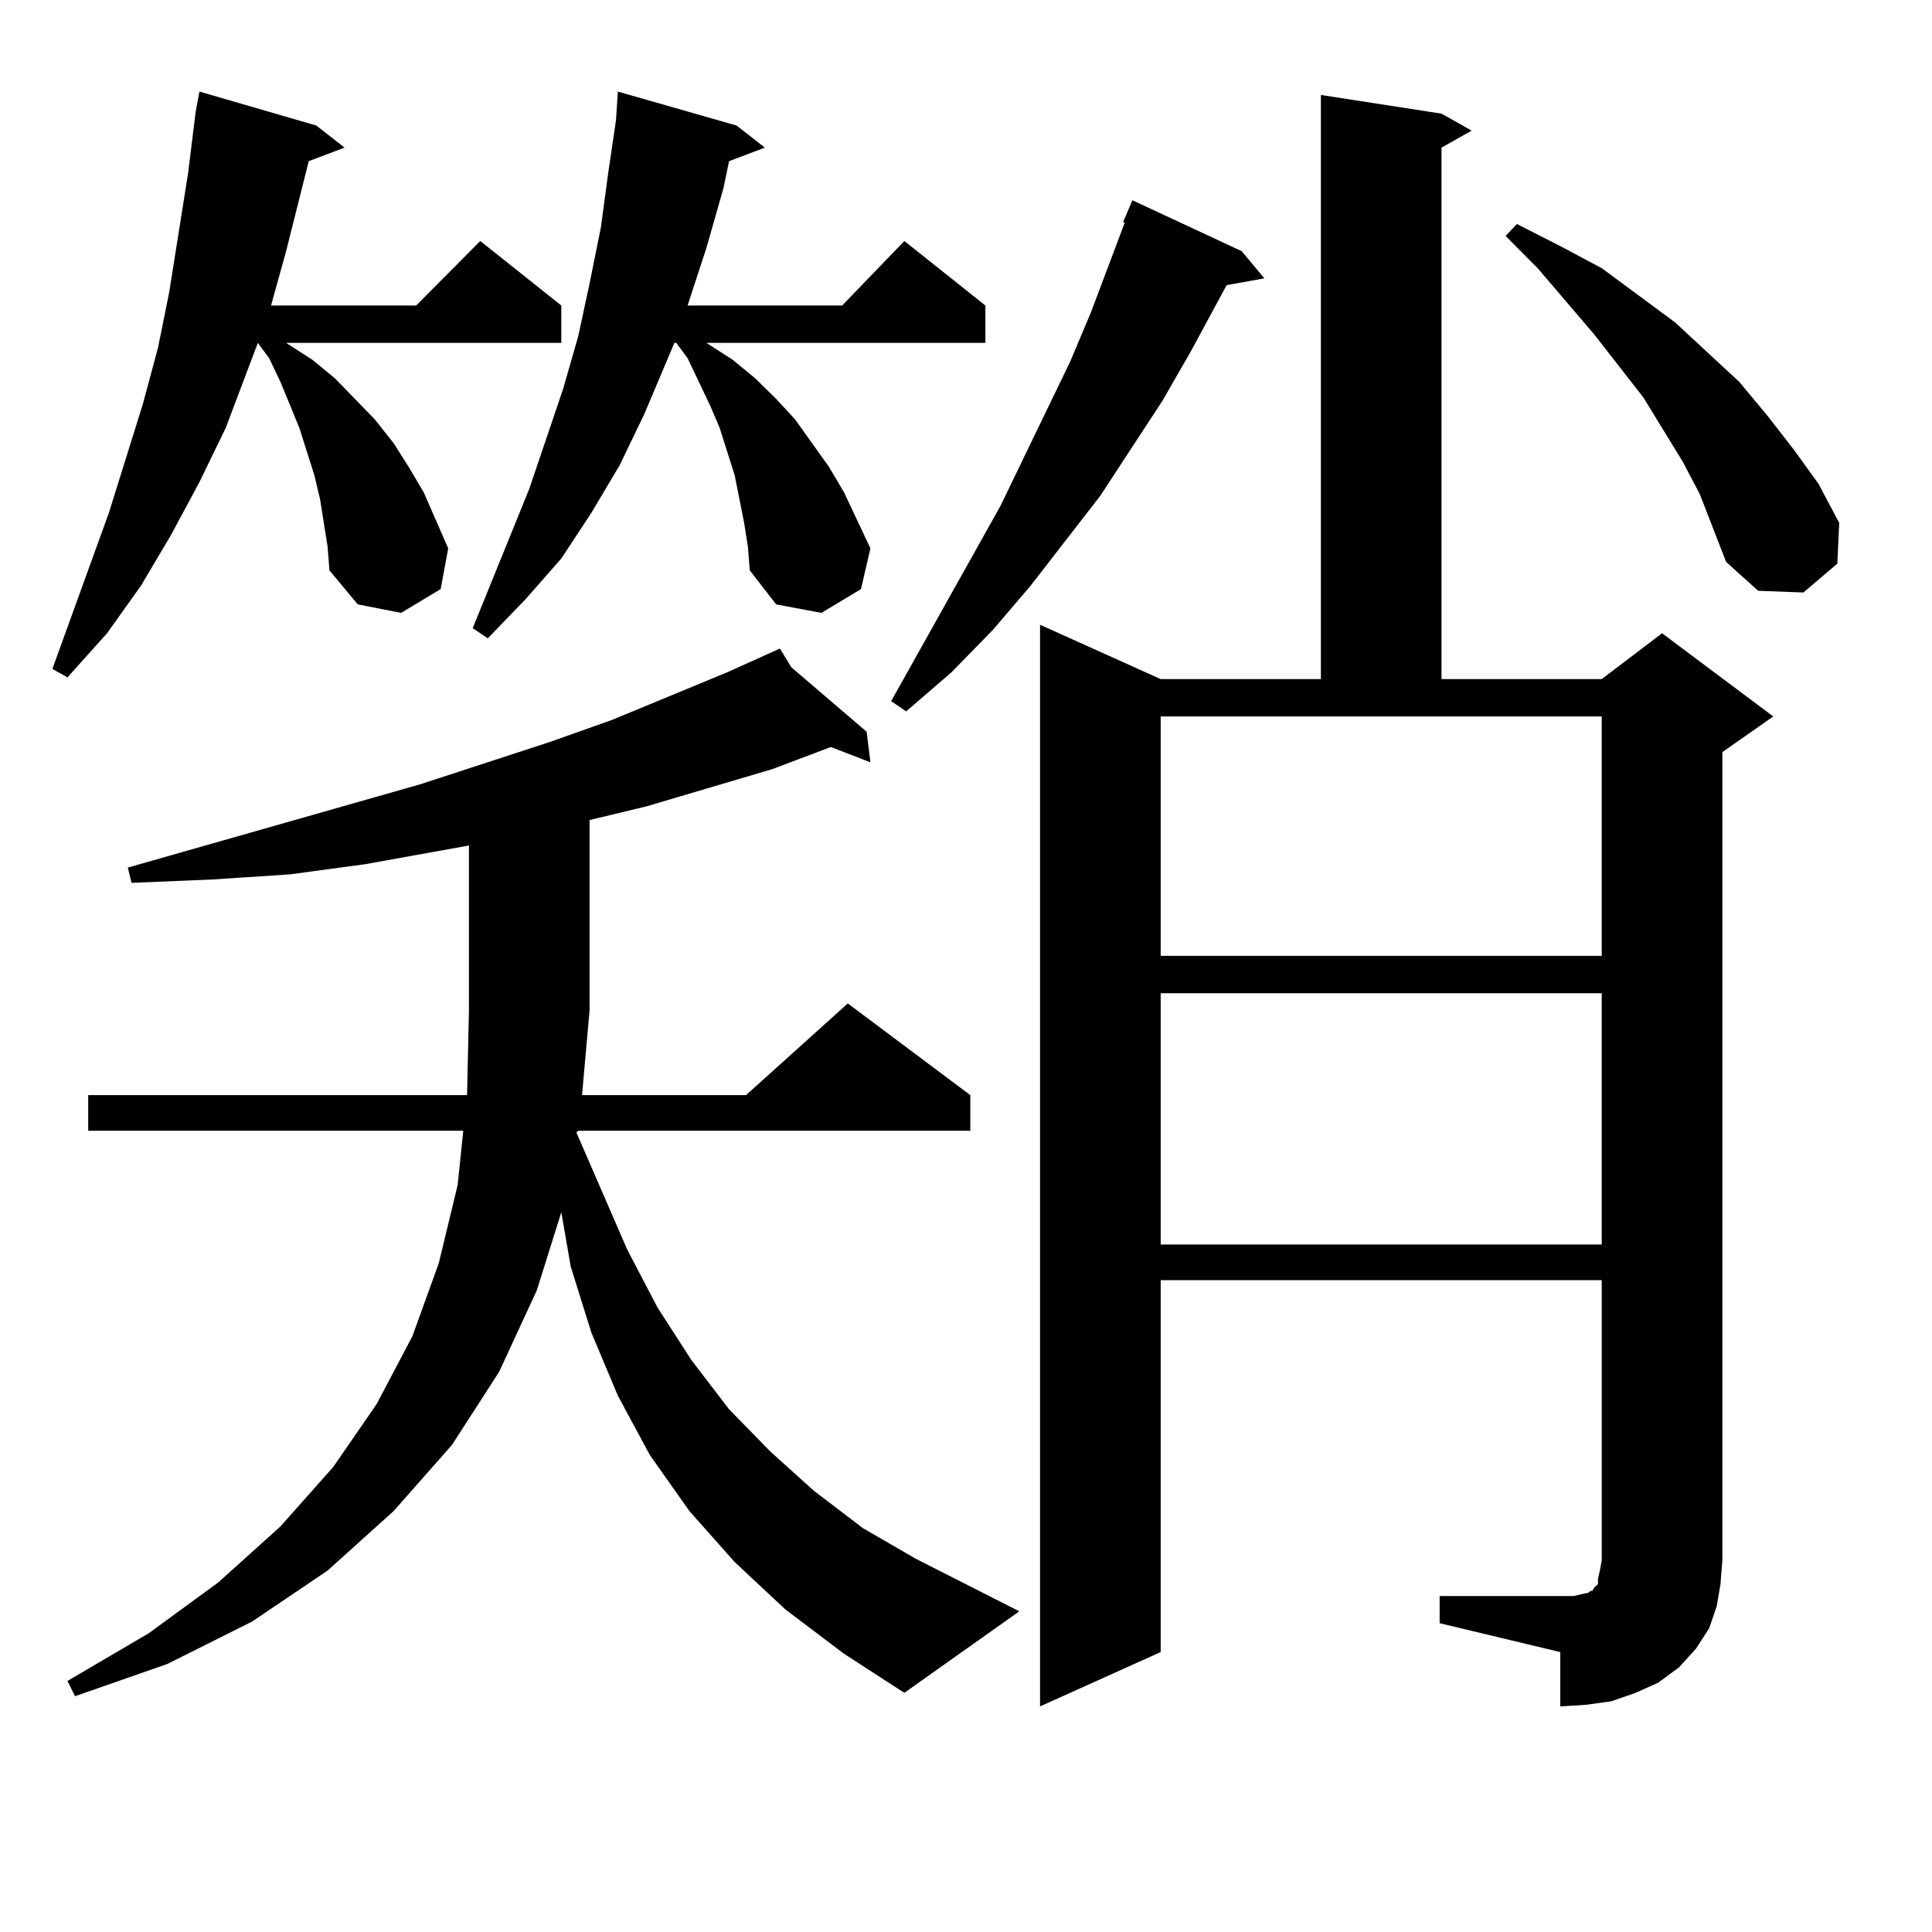
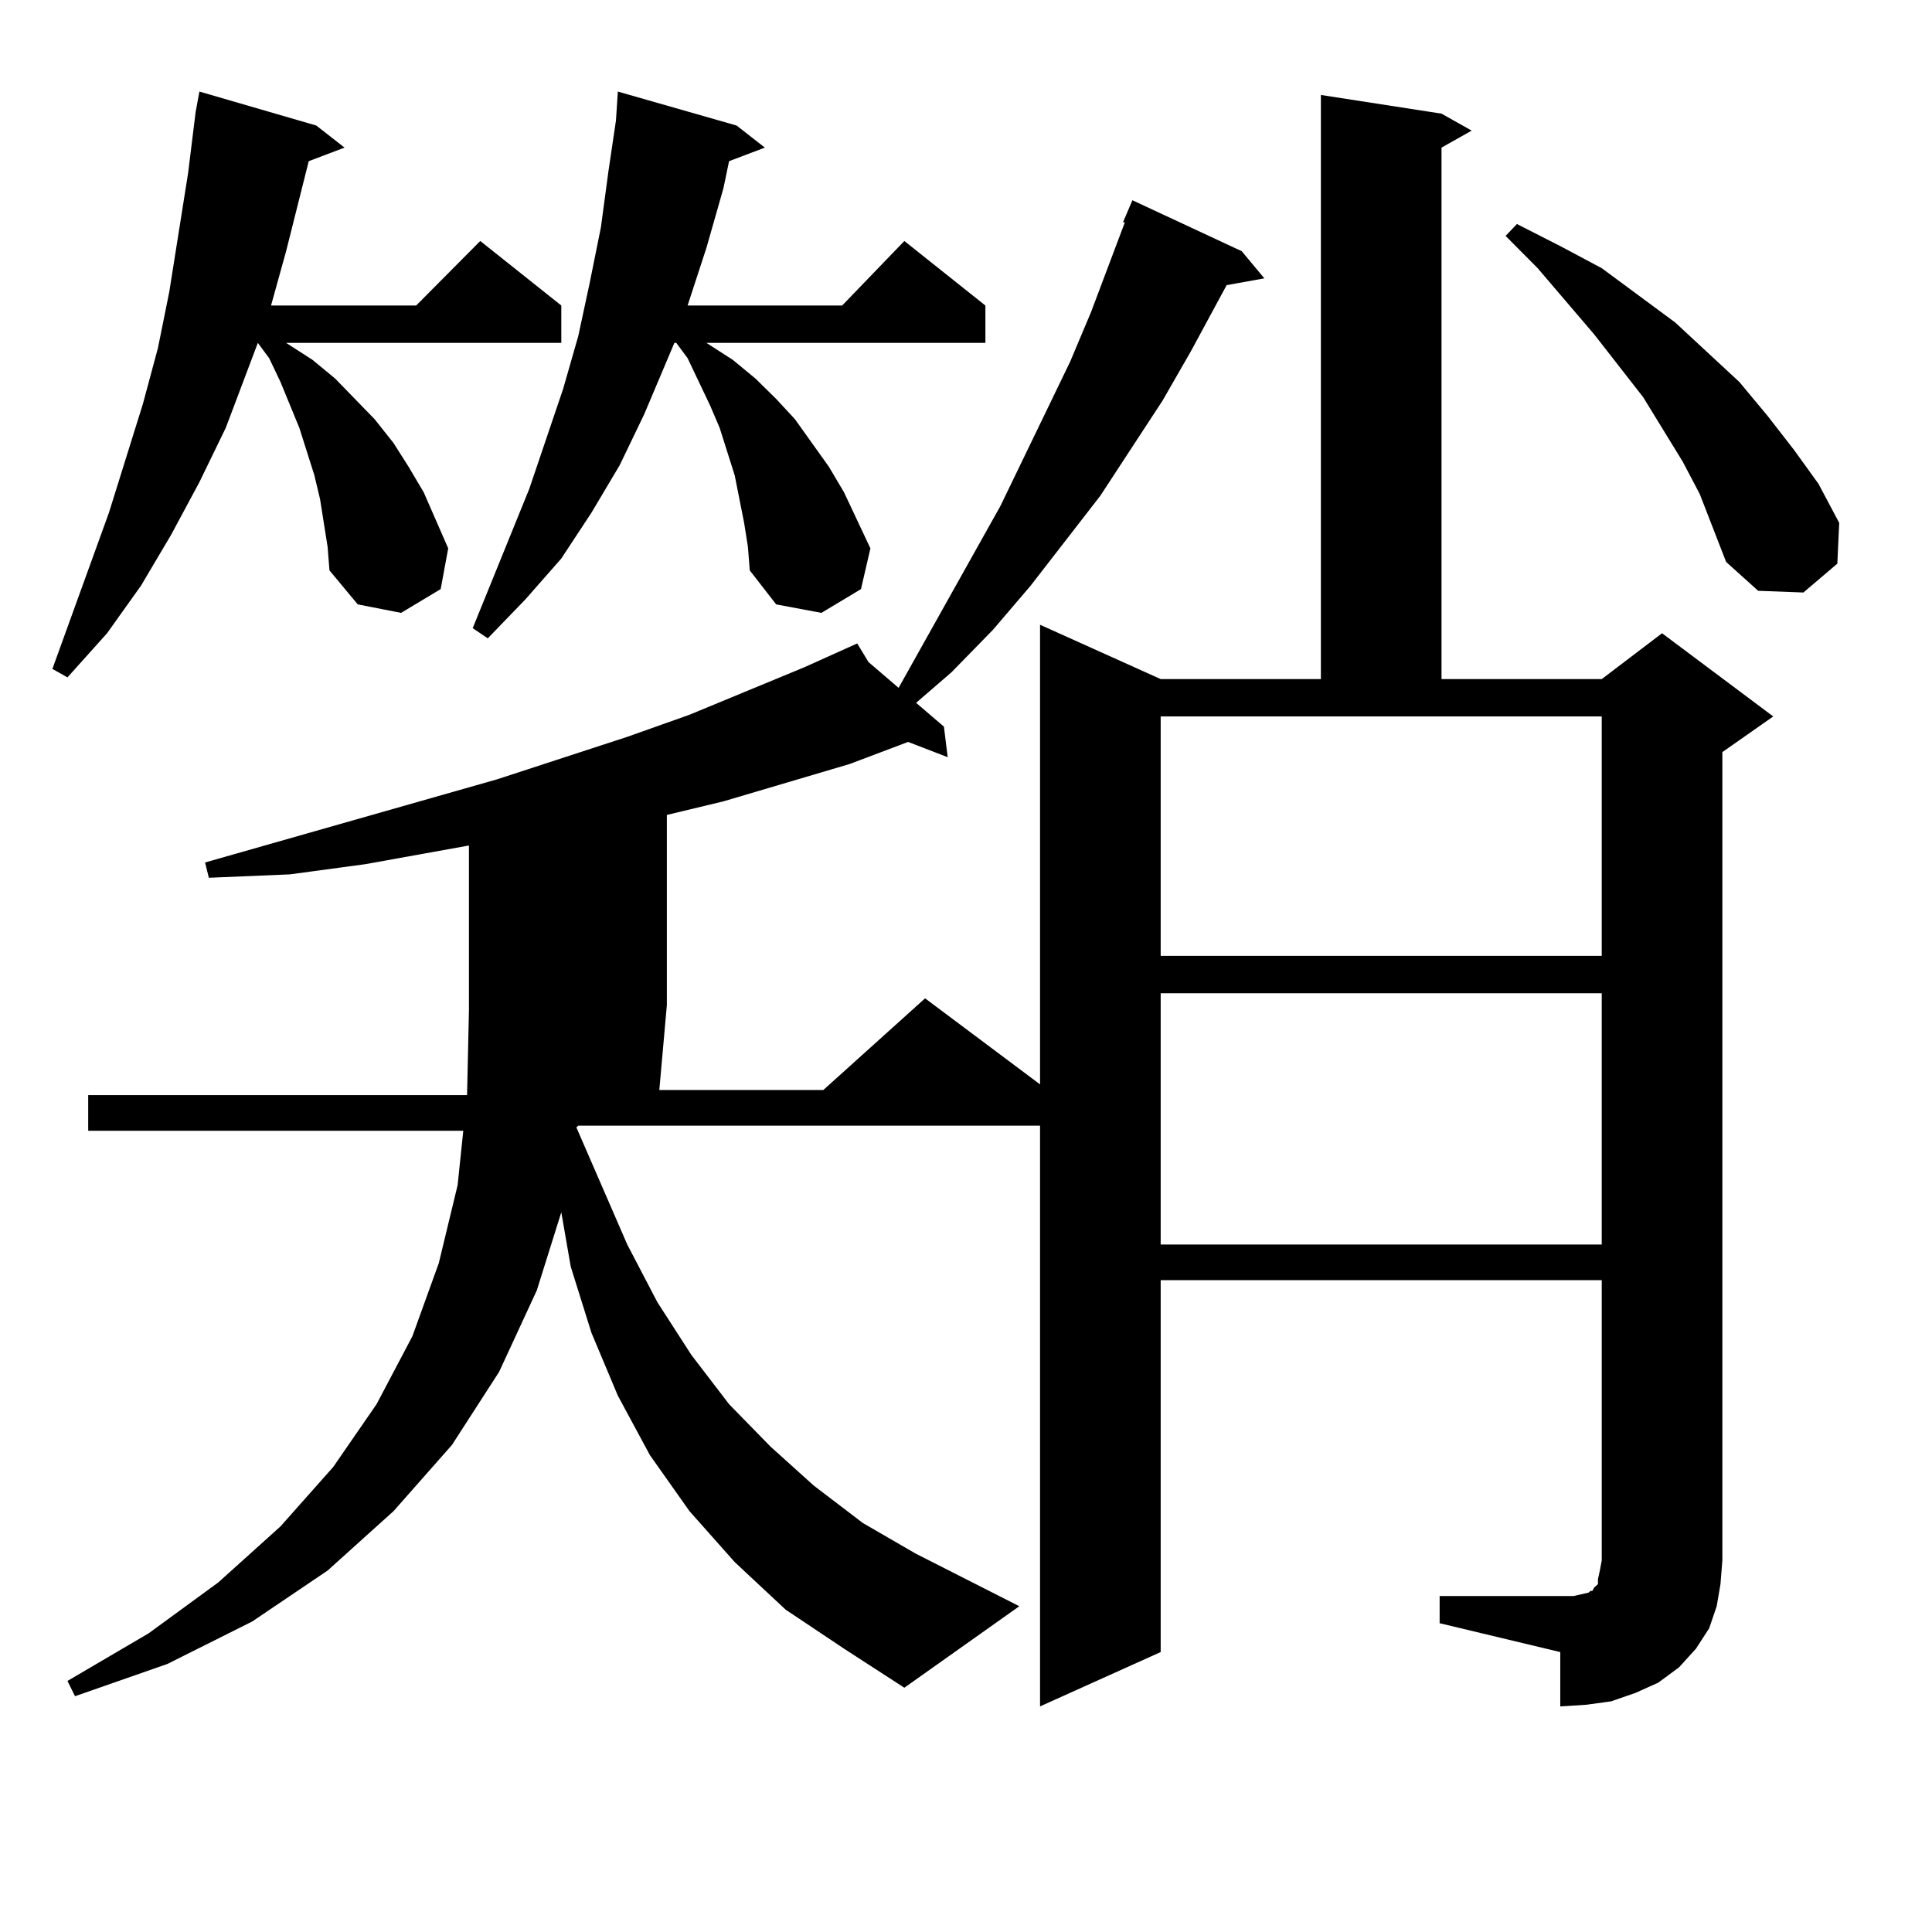
<svg xmlns="http://www.w3.org/2000/svg" version="1.1" id="图层_1" x="0px" y="0px" width="1000px" height="1000px" viewBox="0 0 1000 1000" enable-background="new 0 0 1000 1000" xml:space="preserve">
-   <path d="M167.605,270.637l-1.951-12.305l-2.927-12.305l-7.805-24.609l-9.756-23.73l-5.854-12.305l-5.854-7.91l-16.585,43.945  l-13.658,28.125l-14.634,27.246l-15.609,26.367l-17.561,24.609l-20.487,22.852l-7.805-4.395l29.268-80.859l17.561-56.25  l7.805-29.004l5.854-29.004l4.878-30.762l4.878-30.762l3.902-31.641l1.951-10.547l60.486,17.578l14.634,11.426l-18.536,7.031  l-11.707,46.582l-7.805,28.125h75.12l33.17-33.398l41.95,33.398v19.336H148.094l13.658,8.789l11.707,9.668l20.487,21.094  l9.756,12.305l7.805,12.305l7.805,13.184l12.683,29.004l-3.902,21.094l-20.487,12.305l-22.438-4.395l-14.634-17.578l-0.976-12.305  L167.605,270.637z M406.624,833.137l-26.341-24.609l-23.414-26.367l-20.487-29.004l-16.585-30.762l-13.658-32.52l-10.731-34.277  l-4.878-28.125l-12.683,40.43l-19.512,42.188l-24.39,37.793l-30.243,34.277l-34.146,30.762l-39.023,26.367l-43.901,21.973  l-47.804,16.699l-3.902-7.91l41.95-24.609l36.097-26.367l32.194-29.004l27.316-30.762l22.438-32.52l18.536-35.156l13.658-37.793  l9.756-40.43l2.927-28.125H45.657v-18.457H241.75l0.976-43.945v-85.254l-53.657,9.668l-39.023,5.273l-39.999,2.637l-41.95,1.758  l-1.951-7.91l151.216-43.066l67.315-21.973l32.194-11.426l59.511-24.609l27.316-12.305l5.854,9.668l39.023,33.398l1.951,15.82  l-20.487-7.91l-30.243,11.426l-65.364,19.336l-29.268,7.031v98.438l-3.902,43.945h84.876l52.682-47.461l63.413,47.461v18.457H299.31  l-0.976,0.879l26.341,60.645l15.609,29.883l17.561,27.246l19.512,25.488l21.463,21.973l22.438,20.215l25.365,19.336l27.316,15.82  l53.657,27.246l-59.511,42.188l-31.219-20.215L406.624,833.137z M385.161,270.637l-4.878-24.609l-7.805-24.609l-4.878-11.426  l-11.707-24.609l-5.854-7.91h-0.976l-15.609,36.914l-12.683,26.367l-14.634,24.609l-15.609,23.73l-18.536,21.094l-19.512,20.215  l-7.805-5.273l29.268-72.07l17.561-51.855l7.805-27.246l5.854-27.246l5.854-29.004l3.902-29.004l3.902-26.367l0.976-14.941  l61.462,17.578l14.634,11.426l-18.536,7.031l-2.927,14.063l-8.78,30.762l-9.756,29.883h79.998l32.194-33.398l41.95,33.398v19.336  H365.649l13.658,8.789l11.707,9.668l10.731,10.547l9.756,10.547l17.561,24.609l7.805,13.184l13.658,29.004l-4.878,21.094  l-20.487,12.305l-23.414-4.395l-13.658-17.578l-0.976-12.305L385.161,270.637z M642.716,130.012l11.707,14.063l-19.512,3.516  l-18.536,34.277l-14.634,25.488l-32.194,49.219l-36.097,46.582l-19.512,22.852l-21.463,21.973l-23.414,20.215l-7.805-5.273  l56.584-101.074l36.097-74.707l10.731-25.488l17.561-46.582h-0.976l4.878-11.426L642.716,130.012z M745.152,826.105h62.438h6.829  l3.902-0.879l3.902-0.879l0.976-0.879h0.976l0.976-1.758l1.951-1.758v-2.637l0.976-4.395l0.976-5.273v-145.02H600.766v192.48  l-62.438,28.125V323.371l62.438,28.125h82.925V49.152l62.438,9.668l15.609,8.789l-15.609,8.789v275.098h82.925l31.219-23.73  l57.56,43.066l-26.341,18.457v418.359l-0.976,12.305l-1.951,11.426l-3.902,11.426l-6.829,10.547l-8.78,9.668l-10.731,7.91  l-11.707,5.273l-12.683,4.395l-12.683,1.758l-13.658,0.879v-28.125l-62.438-14.941V826.105z M600.766,494.758h228.287V370.832  H600.766V494.758z M600.766,514.094v130.078h228.287V514.094H600.766z M879.783,255.695l-8.78-16.699l-20.487-33.398l-25.365-32.52  l-29.268-34.277l-16.585-16.699l5.854-6.152l22.438,11.426l21.463,11.426l38.048,28.125l33.17,30.762l14.634,17.578l13.658,17.578  l12.683,17.578l10.731,20.215l-0.976,21.094l-17.561,14.941l-23.414-0.879l-16.585-14.941l-6.829-17.578L879.783,255.695z" />
+   <path d="M167.605,270.637l-1.951-12.305l-2.927-12.305l-7.805-24.609l-9.756-23.73l-5.854-12.305l-5.854-7.91l-16.585,43.945  l-13.658,28.125l-14.634,27.246l-15.609,26.367l-17.561,24.609l-20.487,22.852l-7.805-4.395l29.268-80.859l17.561-56.25  l7.805-29.004l5.854-29.004l4.878-30.762l4.878-30.762l3.902-31.641l1.951-10.547l60.486,17.578l14.634,11.426l-18.536,7.031  l-11.707,46.582l-7.805,28.125h75.12l33.17-33.398l41.95,33.398v19.336H148.094l13.658,8.789l11.707,9.668l20.487,21.094  l9.756,12.305l7.805,12.305l7.805,13.184l12.683,29.004l-3.902,21.094l-20.487,12.305l-22.438-4.395l-14.634-17.578l-0.976-12.305  L167.605,270.637z M406.624,833.137l-26.341-24.609l-23.414-26.367l-20.487-29.004l-16.585-30.762l-13.658-32.52l-10.731-34.277  l-4.878-28.125l-12.683,40.43l-19.512,42.188l-24.39,37.793l-30.243,34.277l-34.146,30.762l-39.023,26.367l-43.901,21.973  l-47.804,16.699l-3.902-7.91l41.95-24.609l36.097-26.367l32.194-29.004l27.316-30.762l22.438-32.52l18.536-35.156l13.658-37.793  l9.756-40.43l2.927-28.125H45.657v-18.457H241.75l0.976-43.945v-85.254l-53.657,9.668l-39.023,5.273l-41.95,1.758  l-1.951-7.91l151.216-43.066l67.315-21.973l32.194-11.426l59.511-24.609l27.316-12.305l5.854,9.668l39.023,33.398l1.951,15.82  l-20.487-7.91l-30.243,11.426l-65.364,19.336l-29.268,7.031v98.438l-3.902,43.945h84.876l52.682-47.461l63.413,47.461v18.457H299.31  l-0.976,0.879l26.341,60.645l15.609,29.883l17.561,27.246l19.512,25.488l21.463,21.973l22.438,20.215l25.365,19.336l27.316,15.82  l53.657,27.246l-59.511,42.188l-31.219-20.215L406.624,833.137z M385.161,270.637l-4.878-24.609l-7.805-24.609l-4.878-11.426  l-11.707-24.609l-5.854-7.91h-0.976l-15.609,36.914l-12.683,26.367l-14.634,24.609l-15.609,23.73l-18.536,21.094l-19.512,20.215  l-7.805-5.273l29.268-72.07l17.561-51.855l7.805-27.246l5.854-27.246l5.854-29.004l3.902-29.004l3.902-26.367l0.976-14.941  l61.462,17.578l14.634,11.426l-18.536,7.031l-2.927,14.063l-8.78,30.762l-9.756,29.883h79.998l32.194-33.398l41.95,33.398v19.336  H365.649l13.658,8.789l11.707,9.668l10.731,10.547l9.756,10.547l17.561,24.609l7.805,13.184l13.658,29.004l-4.878,21.094  l-20.487,12.305l-23.414-4.395l-13.658-17.578l-0.976-12.305L385.161,270.637z M642.716,130.012l11.707,14.063l-19.512,3.516  l-18.536,34.277l-14.634,25.488l-32.194,49.219l-36.097,46.582l-19.512,22.852l-21.463,21.973l-23.414,20.215l-7.805-5.273  l56.584-101.074l36.097-74.707l10.731-25.488l17.561-46.582h-0.976l4.878-11.426L642.716,130.012z M745.152,826.105h62.438h6.829  l3.902-0.879l3.902-0.879l0.976-0.879h0.976l0.976-1.758l1.951-1.758v-2.637l0.976-4.395l0.976-5.273v-145.02H600.766v192.48  l-62.438,28.125V323.371l62.438,28.125h82.925V49.152l62.438,9.668l15.609,8.789l-15.609,8.789v275.098h82.925l31.219-23.73  l57.56,43.066l-26.341,18.457v418.359l-0.976,12.305l-1.951,11.426l-3.902,11.426l-6.829,10.547l-8.78,9.668l-10.731,7.91  l-11.707,5.273l-12.683,4.395l-12.683,1.758l-13.658,0.879v-28.125l-62.438-14.941V826.105z M600.766,494.758h228.287V370.832  H600.766V494.758z M600.766,514.094v130.078h228.287V514.094H600.766z M879.783,255.695l-8.78-16.699l-20.487-33.398l-25.365-32.52  l-29.268-34.277l-16.585-16.699l5.854-6.152l22.438,11.426l21.463,11.426l38.048,28.125l33.17,30.762l14.634,17.578l13.658,17.578  l12.683,17.578l10.731,20.215l-0.976,21.094l-17.561,14.941l-23.414-0.879l-16.585-14.941l-6.829-17.578L879.783,255.695z" />
</svg>